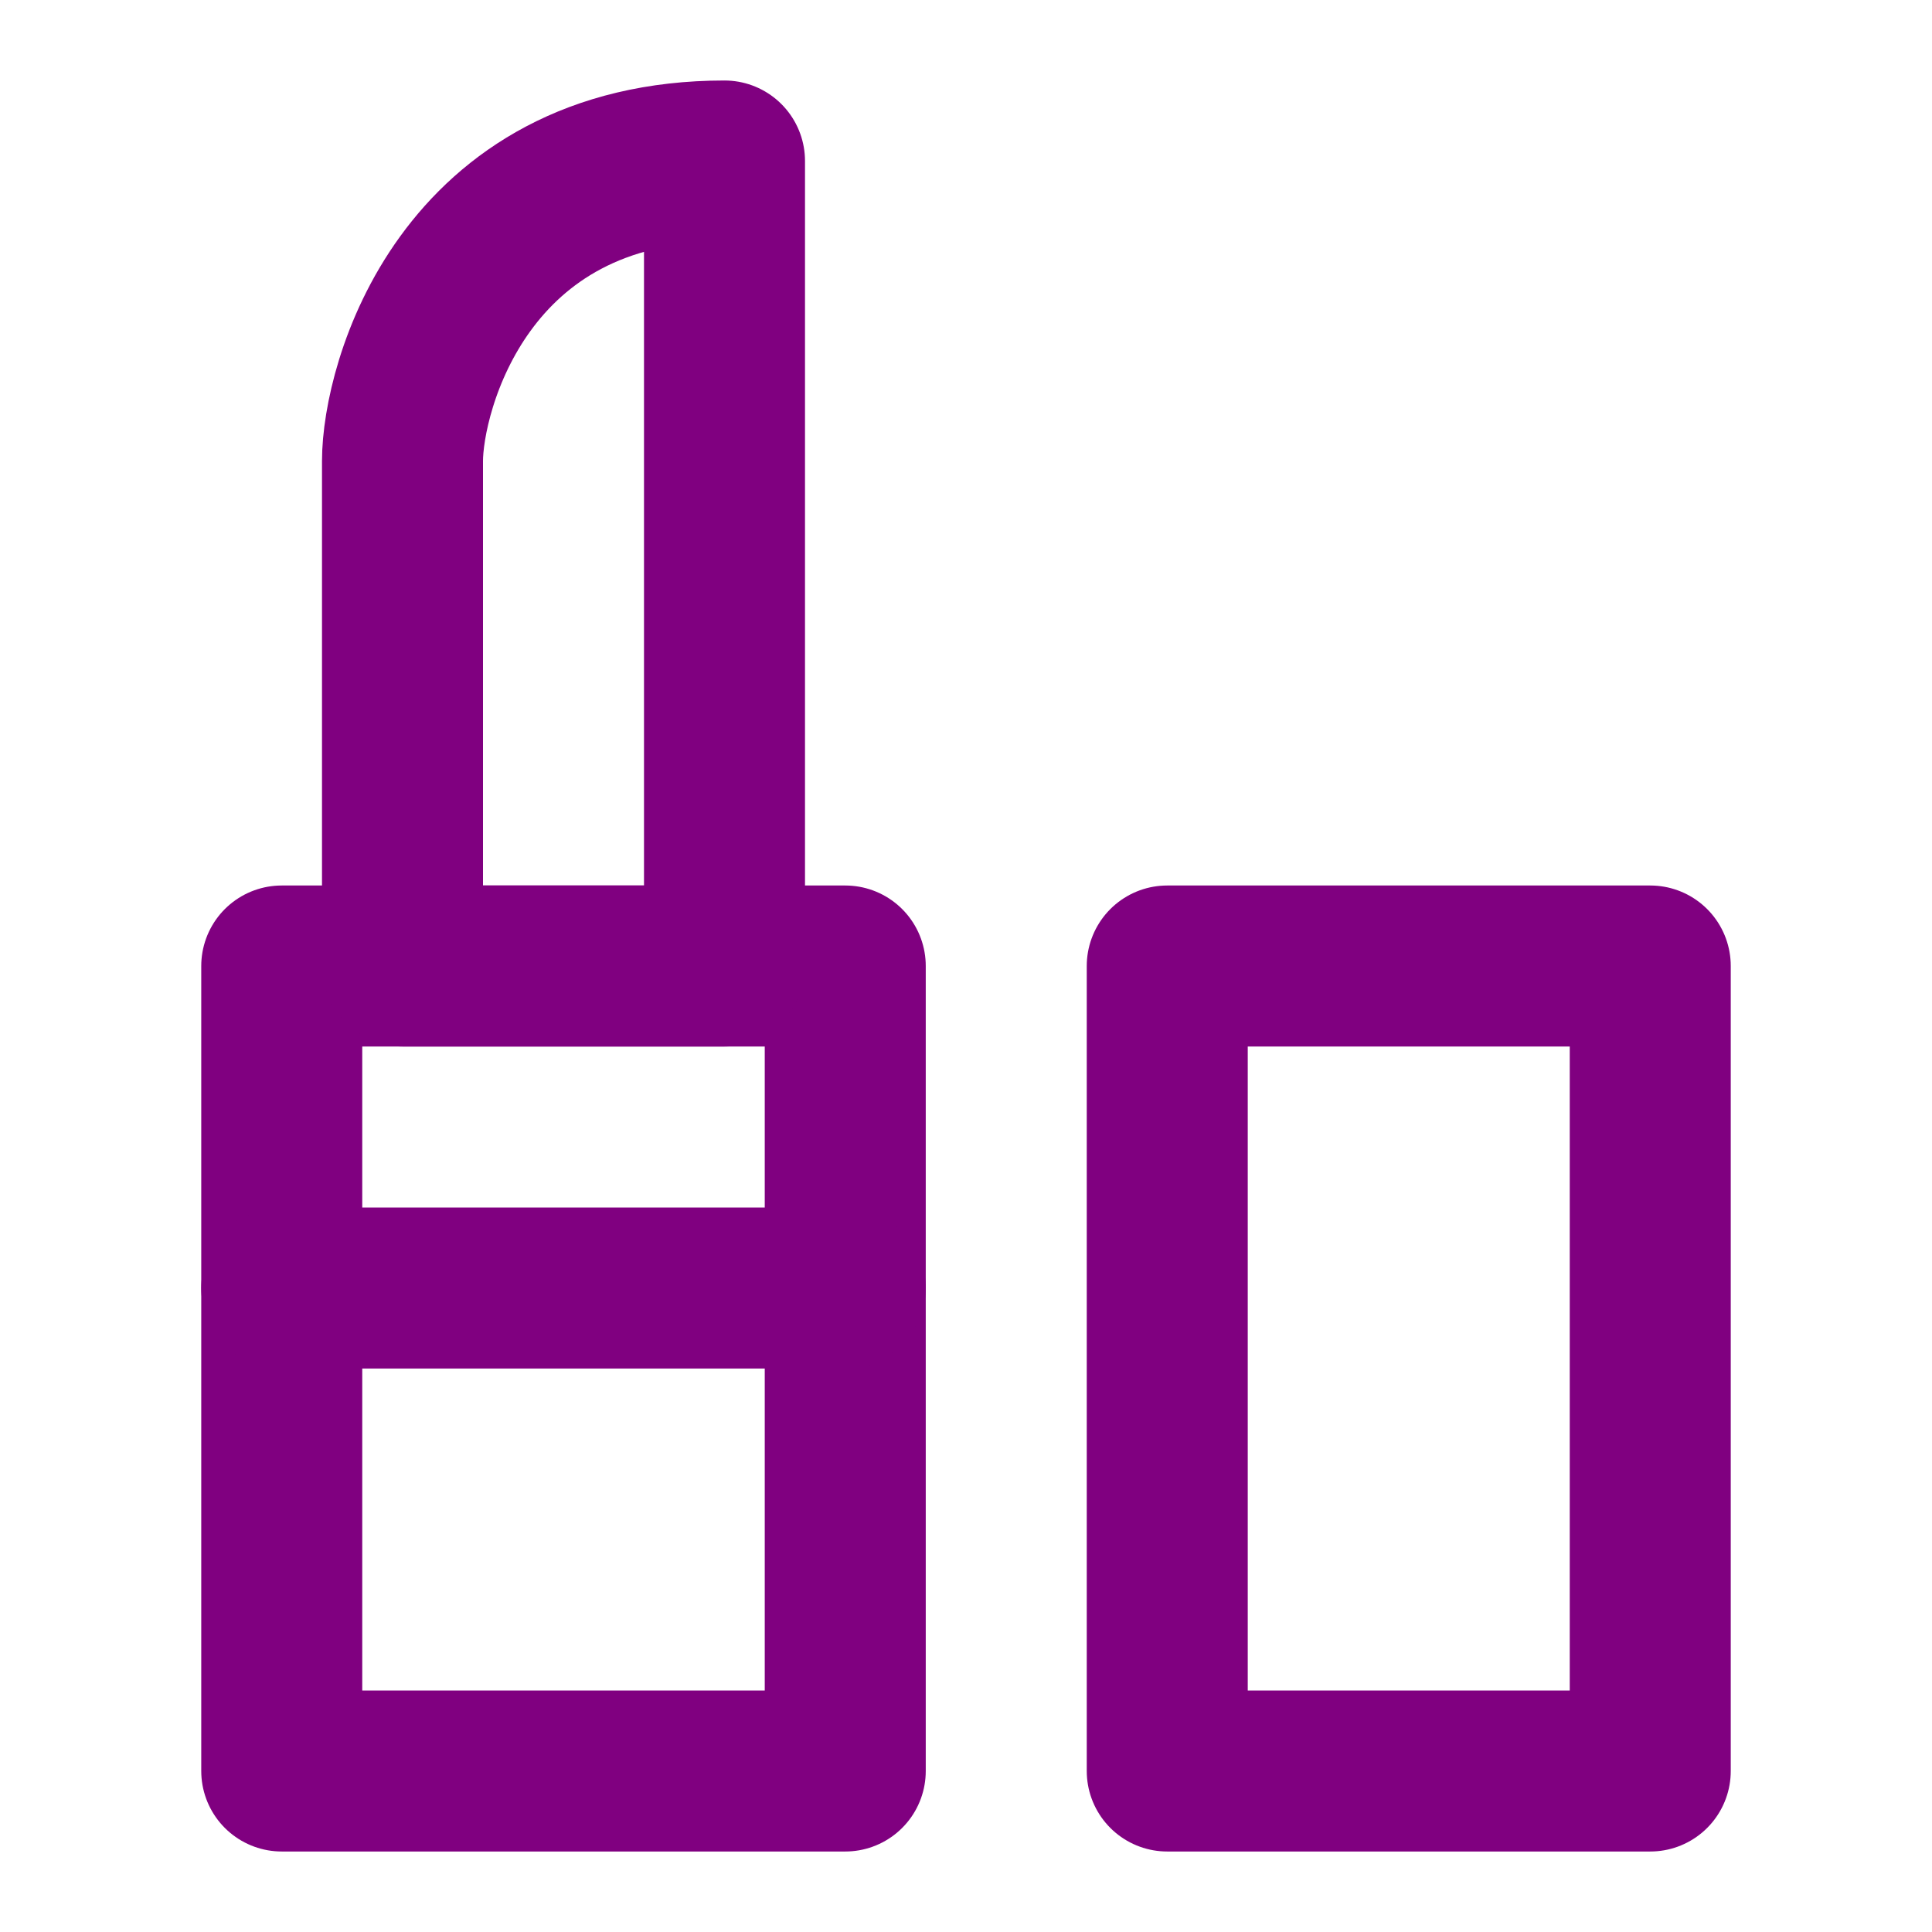
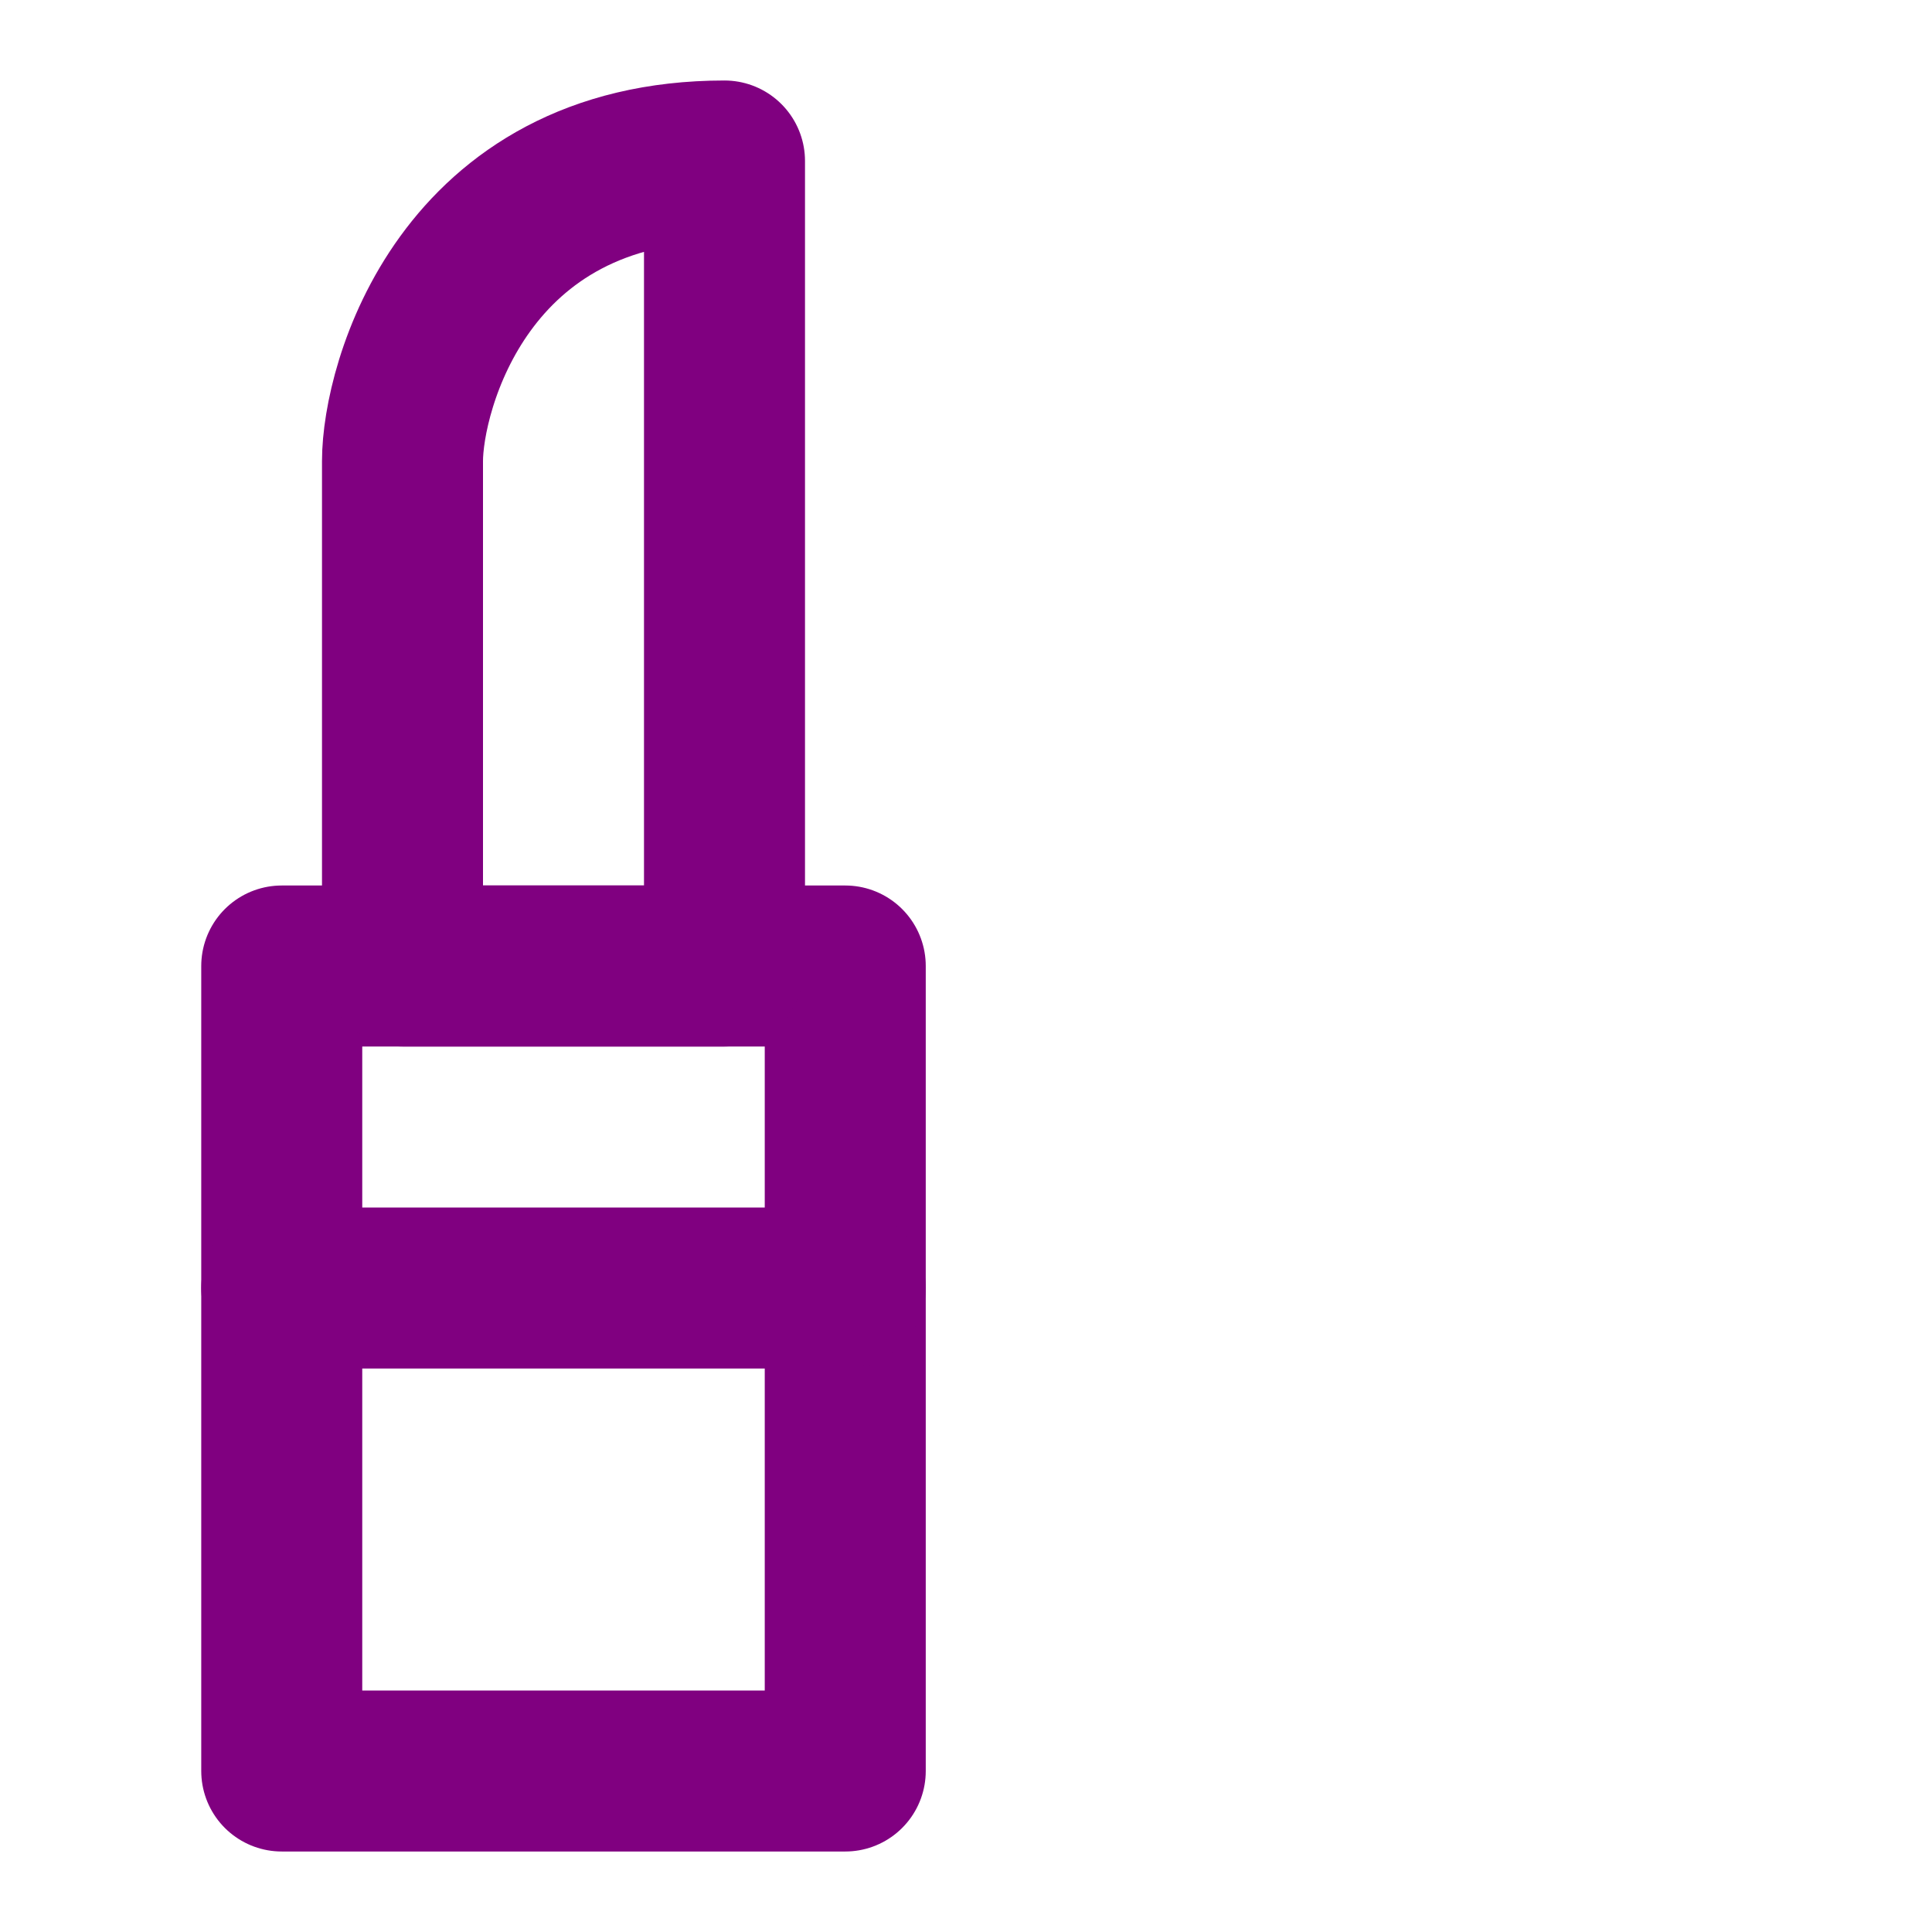
<svg xmlns="http://www.w3.org/2000/svg" width="24" height="24" viewBox="0 0 48 48" fill="none">
-   <rect x="29" y="24" width="12" height="20" stroke="purple" stroke-width="4" stroke-linecap="round" stroke-linejoin="round" />
  <rect x="7" y="24" width="14" height="20" stroke="purple" stroke-width="4" stroke-linecap="round" stroke-linejoin="round" />
  <path d="M10 11.454V24H18V4C11.5 4 10 9.636 10 11.454Z" fill="none" stroke="purple" stroke-width="4" stroke-linecap="round" stroke-linejoin="round" />
  <path d="M7 32L21 32" stroke="purple" stroke-width="4" stroke-linecap="round" stroke-linejoin="round" />
</svg>